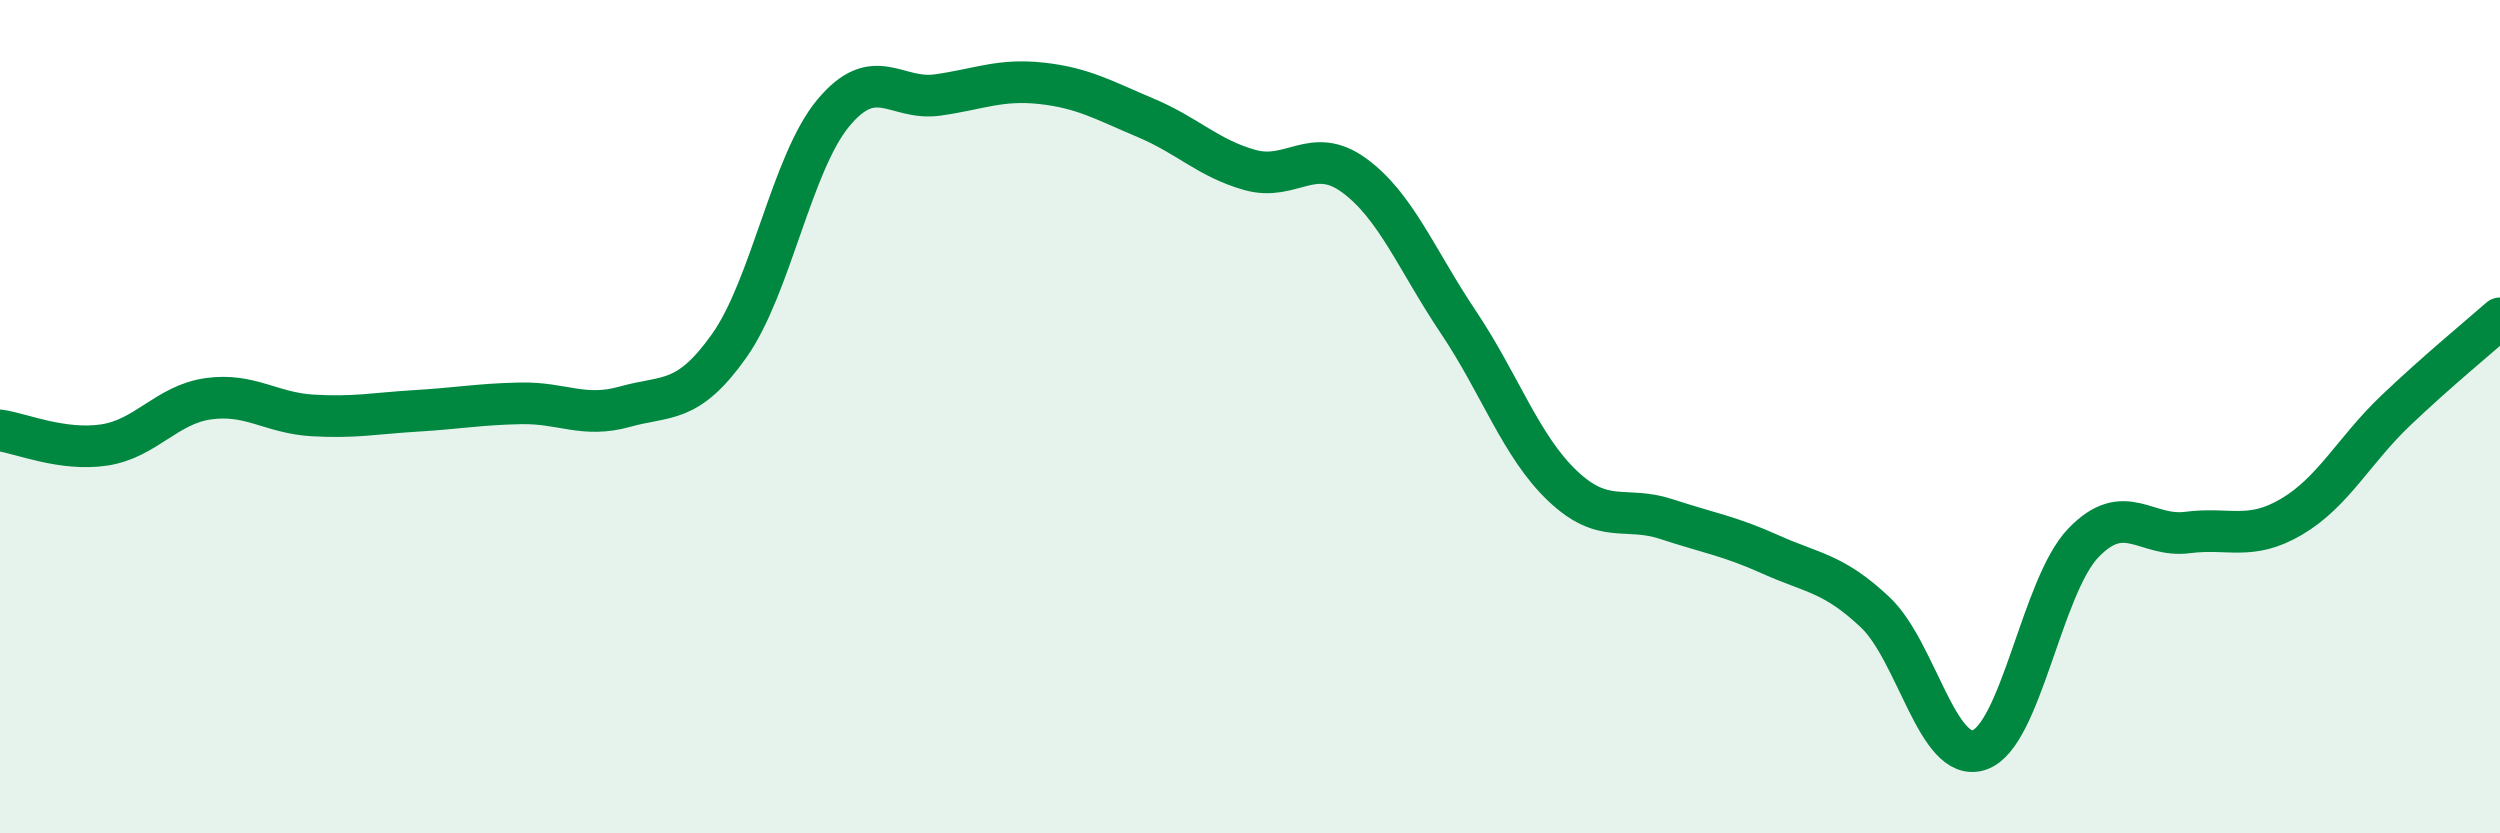
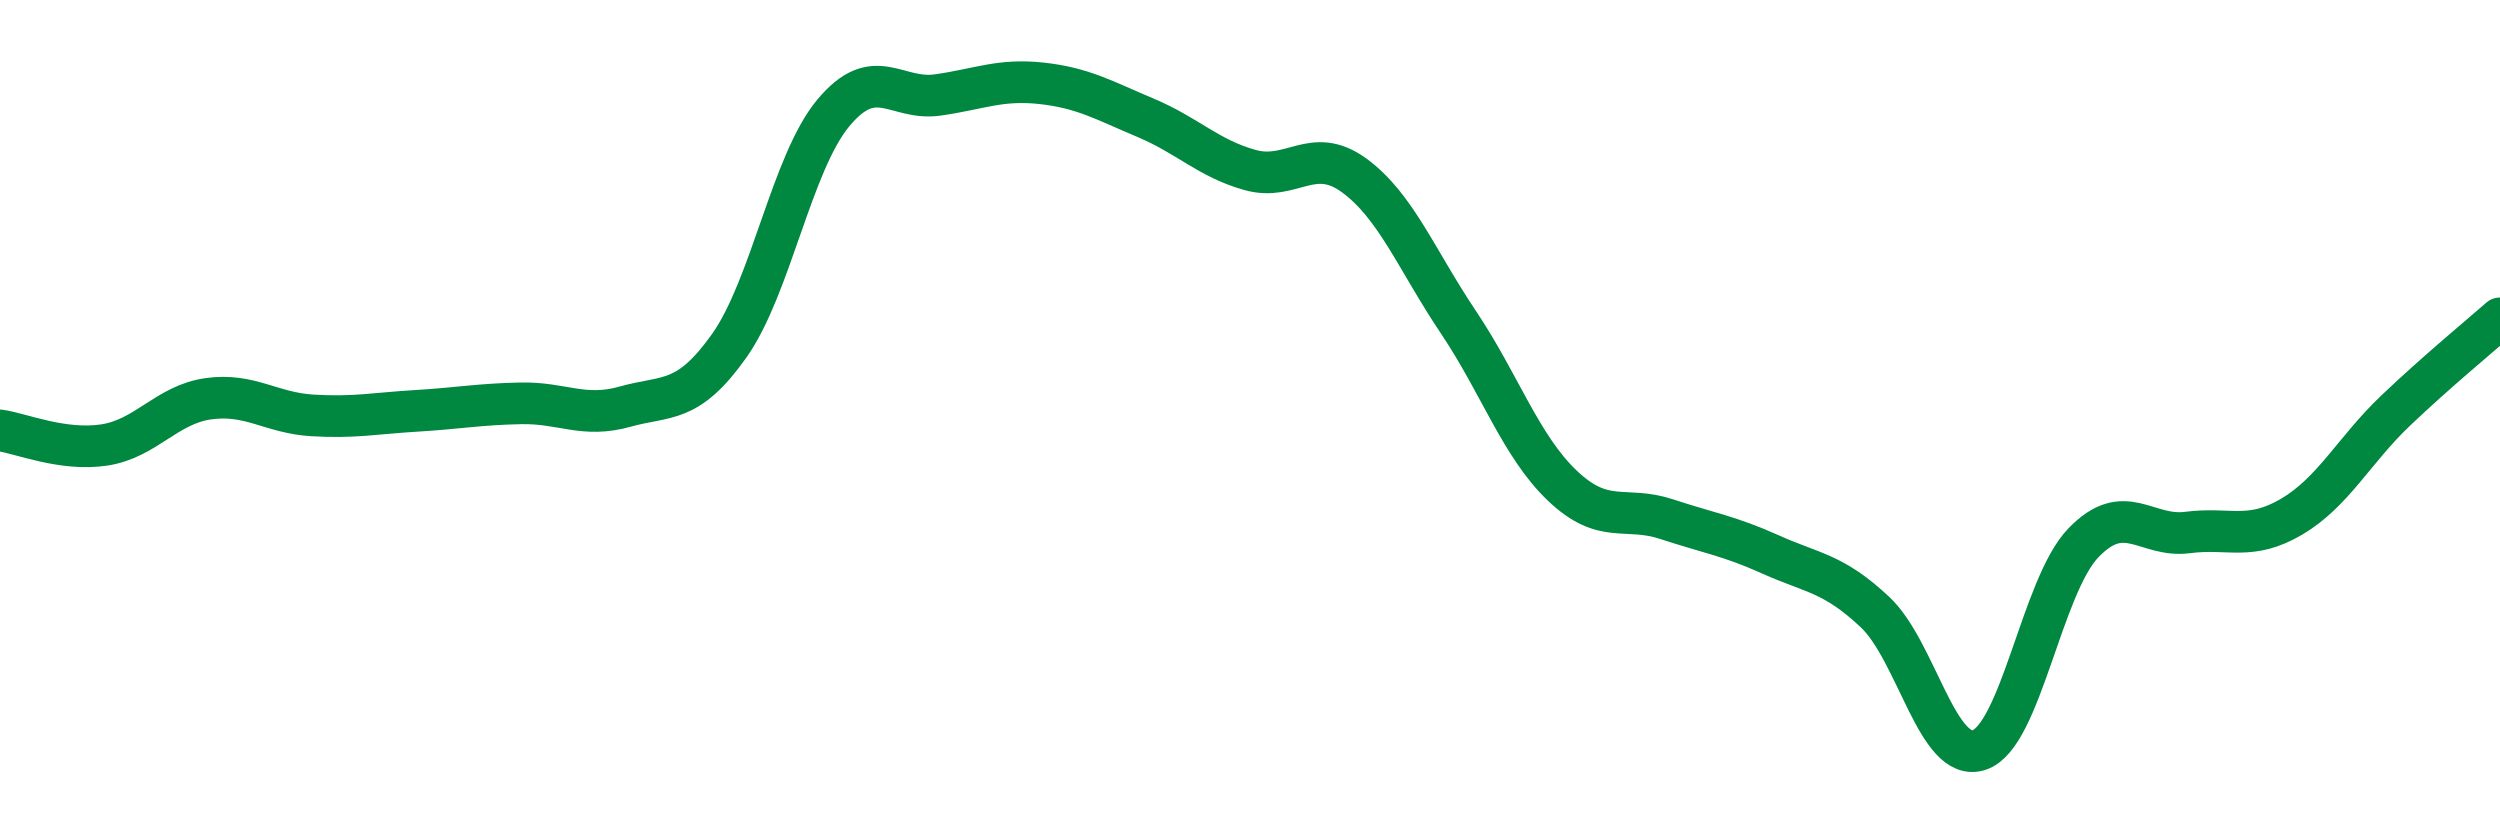
<svg xmlns="http://www.w3.org/2000/svg" width="60" height="20" viewBox="0 0 60 20">
-   <path d="M 0,10.33 C 0.5,10.4 1.5,10.83 2.5,10.68 C 3.5,10.53 4,9.71 5,9.57 C 6,9.43 6.5,9.91 7.5,9.97 C 8.5,10.03 9,9.92 10,9.86 C 11,9.8 11.5,9.7 12.5,9.68 C 13.5,9.66 14,10.04 15,9.76 C 16,9.48 16.5,9.71 17.5,8.3 C 18.5,6.89 19,3.91 20,2.71 C 21,1.51 21.5,2.42 22.5,2.28 C 23.5,2.14 24,1.89 25,2 C 26,2.11 26.5,2.41 27.5,2.83 C 28.5,3.25 29,3.8 30,4.08 C 31,4.36 31.5,3.48 32.5,4.21 C 33.5,4.94 34,6.24 35,7.73 C 36,9.22 36.5,10.71 37.5,11.66 C 38.5,12.61 39,12.13 40,12.46 C 41,12.79 41.5,12.86 42.5,13.31 C 43.5,13.76 44,13.75 45,14.69 C 46,15.63 46.5,18.33 47.5,18 C 48.5,17.67 49,14.07 50,13.03 C 51,11.99 51.5,12.91 52.5,12.78 C 53.5,12.65 54,12.99 55,12.4 C 56,11.81 56.5,10.8 57.5,9.85 C 58.5,8.9 59.5,8.08 60,7.64L60 20L0 20Z" fill="#008740" opacity="0.1" stroke-linecap="round" stroke-linejoin="round" />
  <path d="M 0,10.33 C 0.5,10.4 1.5,10.83 2.5,10.68 C 3.5,10.53 4,9.71 5,9.57 C 6,9.43 6.5,9.91 7.5,9.97 C 8.5,10.03 9,9.92 10,9.86 C 11,9.8 11.5,9.7 12.5,9.68 C 13.5,9.66 14,10.04 15,9.76 C 16,9.48 16.5,9.71 17.5,8.3 C 18.5,6.89 19,3.91 20,2.71 C 21,1.51 21.5,2.42 22.5,2.28 C 23.5,2.14 24,1.89 25,2 C 26,2.11 26.5,2.41 27.5,2.83 C 28.5,3.25 29,3.8 30,4.08 C 31,4.36 31.5,3.48 32.5,4.21 C 33.5,4.94 34,6.24 35,7.73 C 36,9.22 36.5,10.71 37.5,11.66 C 38.5,12.61 39,12.13 40,12.46 C 41,12.79 41.5,12.86 42.5,13.31 C 43.5,13.76 44,13.75 45,14.69 C 46,15.63 46.5,18.33 47.5,18 C 48.5,17.67 49,14.07 50,13.03 C 51,11.99 51.5,12.91 52.5,12.78 C 53.5,12.65 54,12.99 55,12.4 C 56,11.81 56.5,10.8 57.5,9.85 C 58.5,8.9 59.5,8.08 60,7.64" stroke="#008740" stroke-width="1" fill="none" stroke-linecap="round" stroke-linejoin="round" />
</svg>